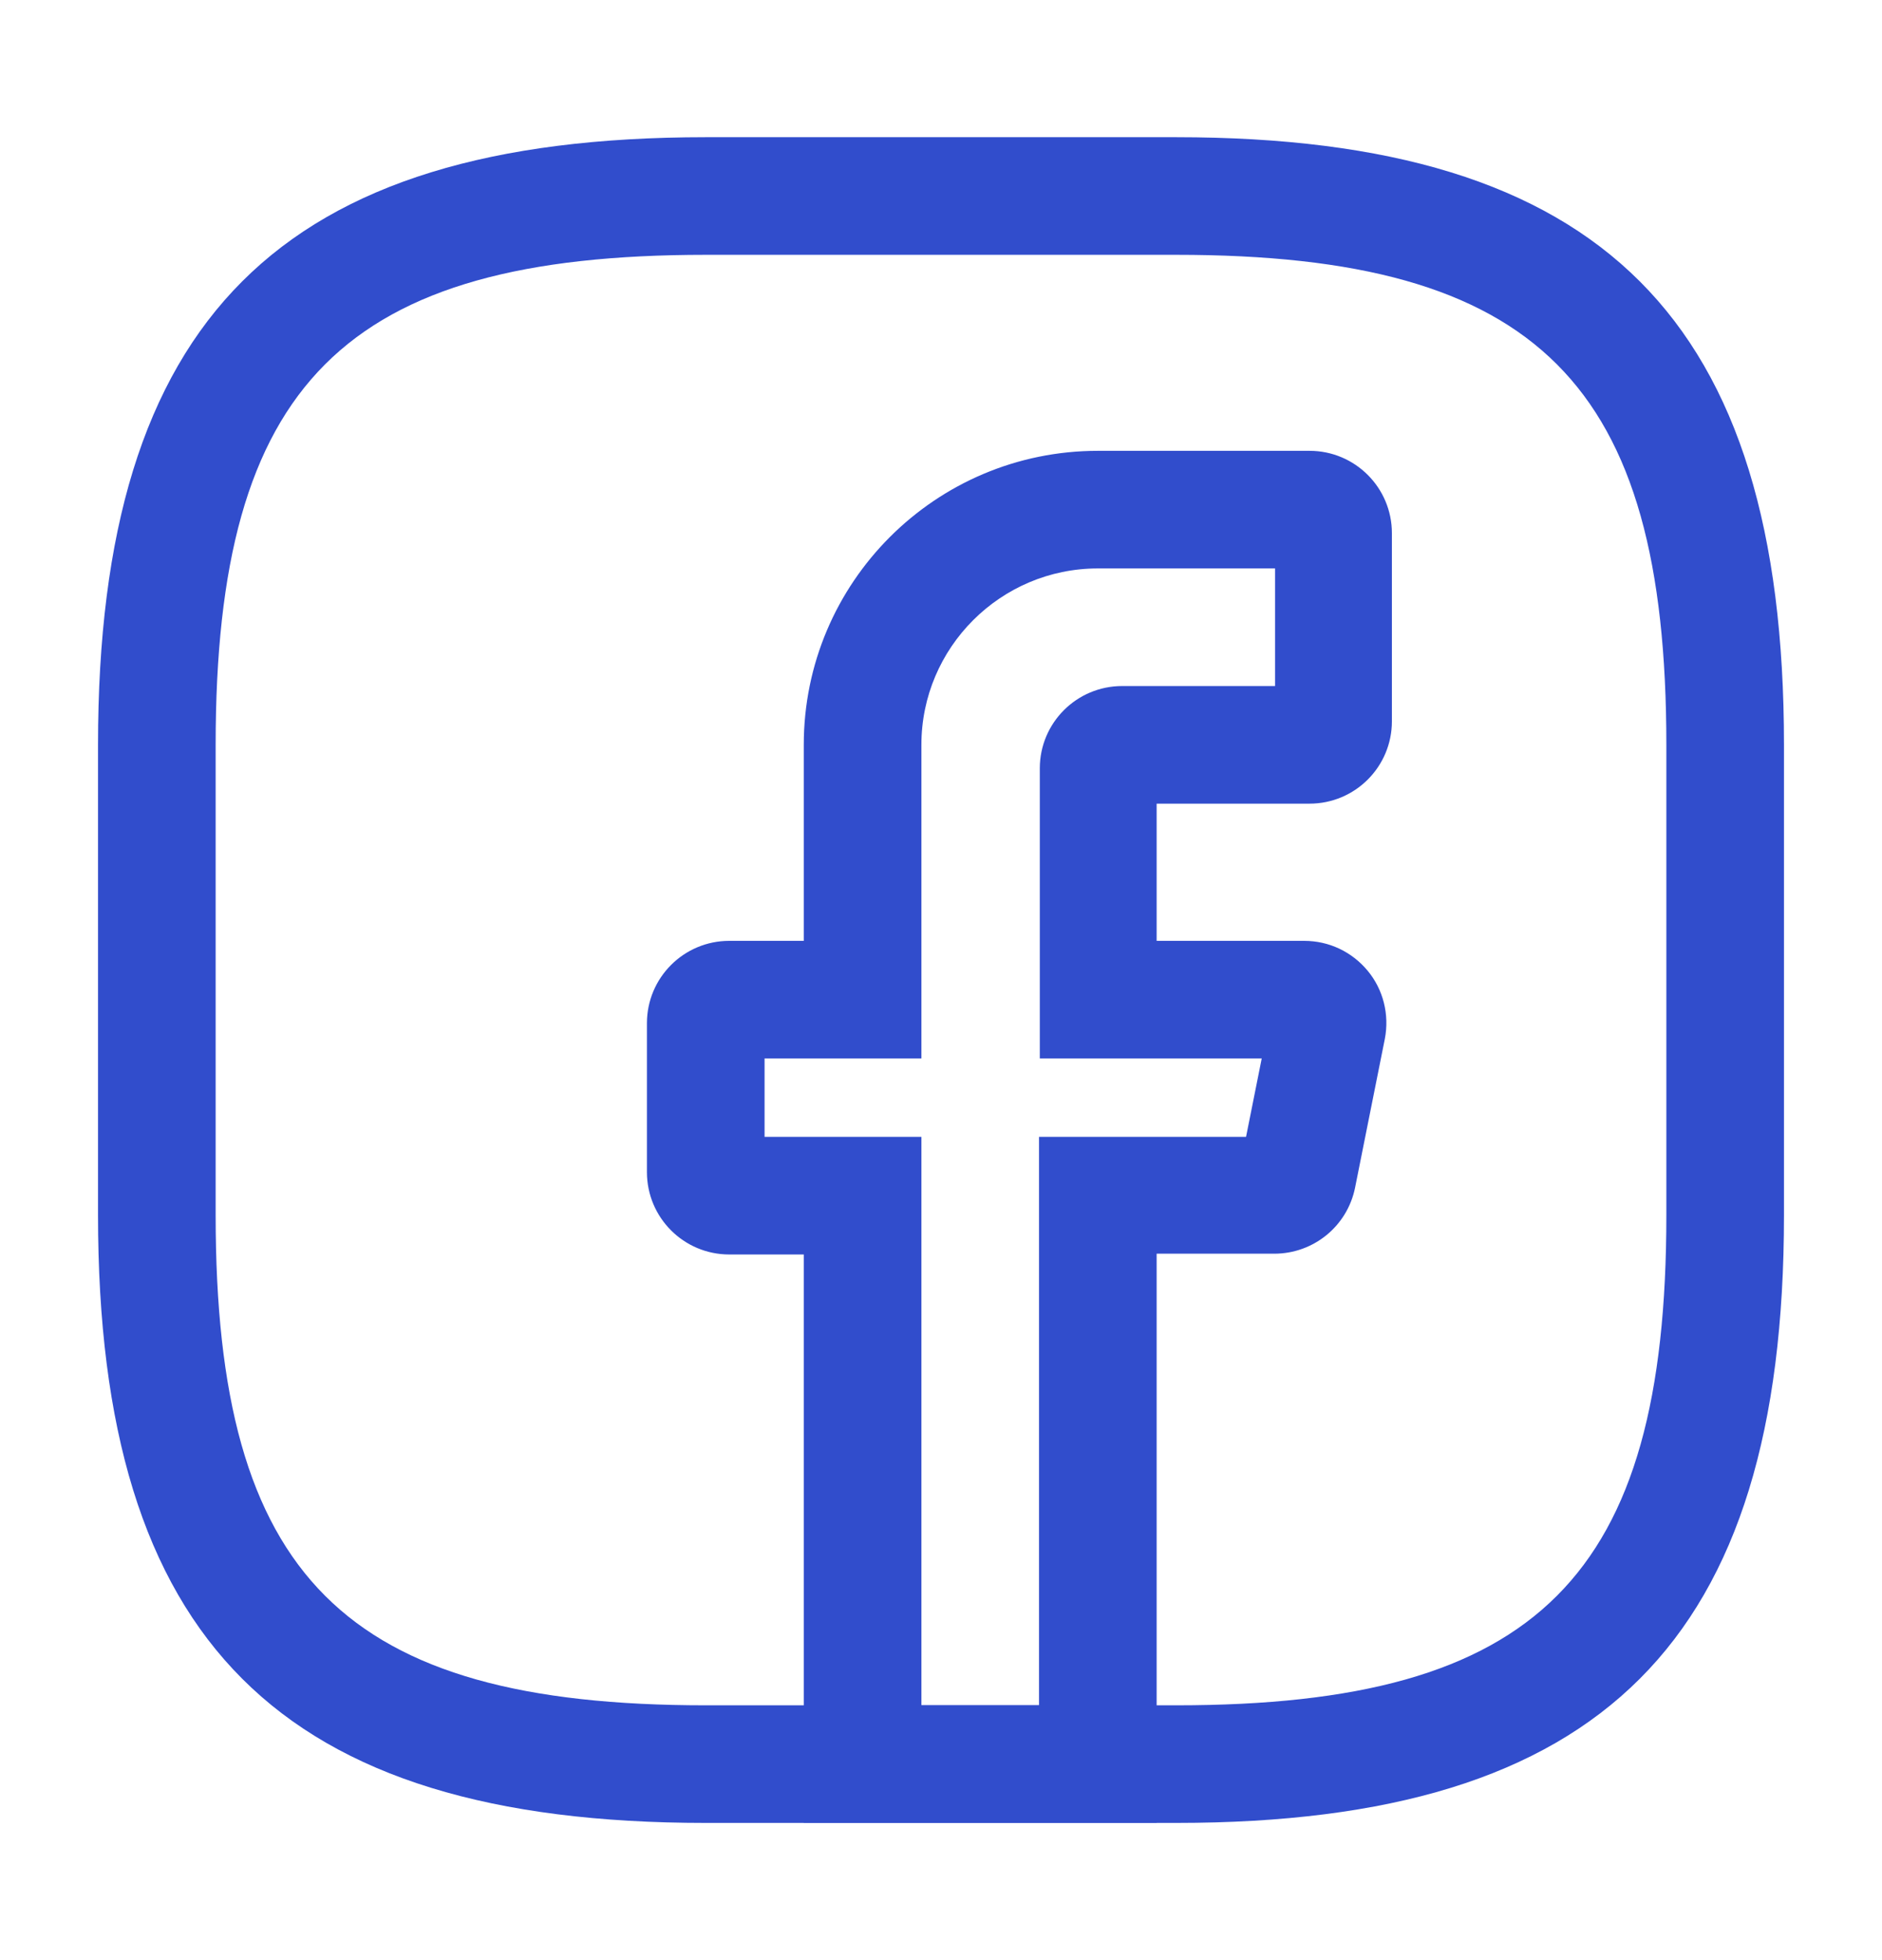
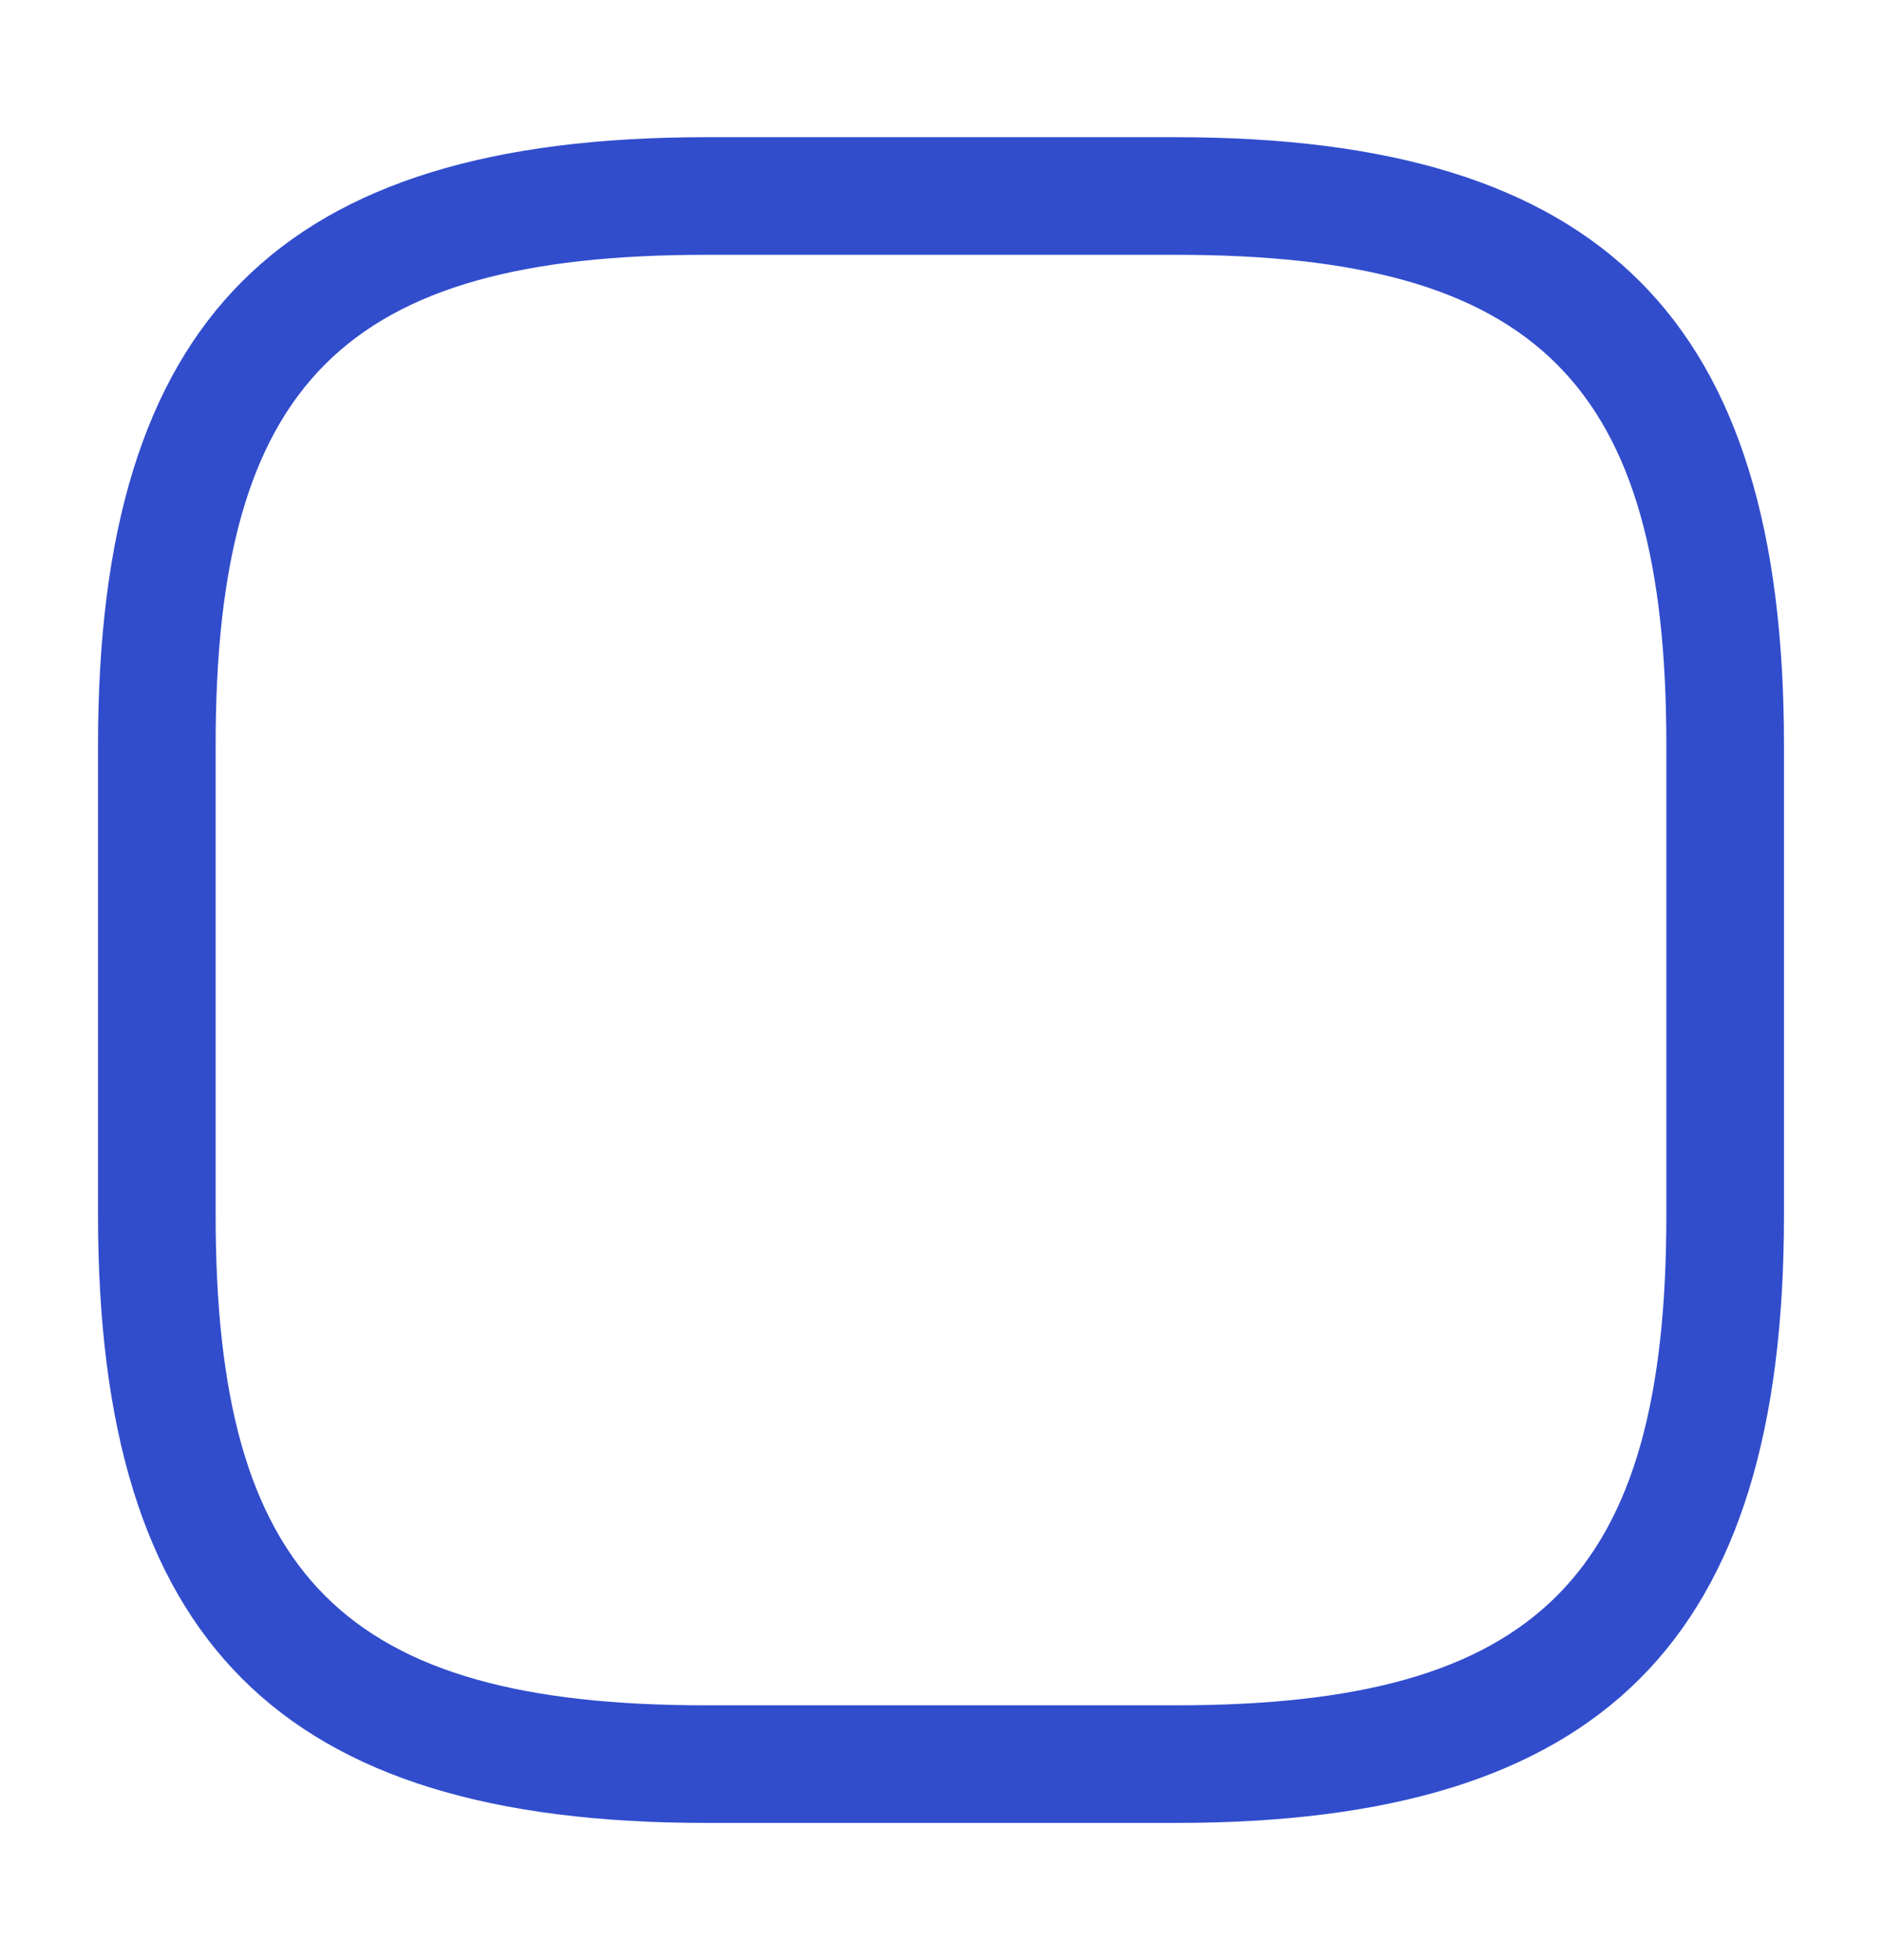
<svg xmlns="http://www.w3.org/2000/svg" width="24" height="25" viewBox="0 0 24 25" fill="none">
-   <path d="M14.75 23.25H10.25V16H9.3C8.72 16 8.25 15.53 8.25 14.95V13.05C8.25 12.47 8.72 12 9.3 12H10.25V9.5C10.25 7.43 11.93 5.75 14 5.75H16.7C17.28 5.75 17.75 6.22 17.75 6.8V9.2C17.75 9.78 17.28 10.25 16.7 10.25H14.75V12H16.63C16.95 12 17.24 12.14 17.44 12.38C17.64 12.62 17.72 12.94 17.66 13.25L17.28 15.15C17.18 15.64 16.75 15.99 16.25 15.99H14.75V23.25ZM11.75 21.75H13.25V14.5H15.89L16.09 13.5H13.26V9.8C13.26 9.22 13.73 8.75 14.31 8.75H16.26V7.25H14C12.76 7.25 11.75 8.26 11.75 9.5V13.5H9.75V14.5H11.75V21.75Z" fill="#314DCC" />
  <path d="M15 23.25H9C3.57 23.25 1.25 20.93 1.25 15.5V9.5C1.25 4.07 3.57 1.75 9 1.75H15C20.43 1.75 22.75 4.07 22.75 9.5V15.5C22.75 20.93 20.43 23.25 15 23.25ZM9 3.25C4.39 3.25 2.75 4.89 2.75 9.5V15.5C2.75 20.11 4.39 21.75 9 21.75H15C19.61 21.75 21.25 20.11 21.25 15.5V9.5C21.25 4.89 19.61 3.25 15 3.25H9Z" fill="#314DCC" />
</svg>